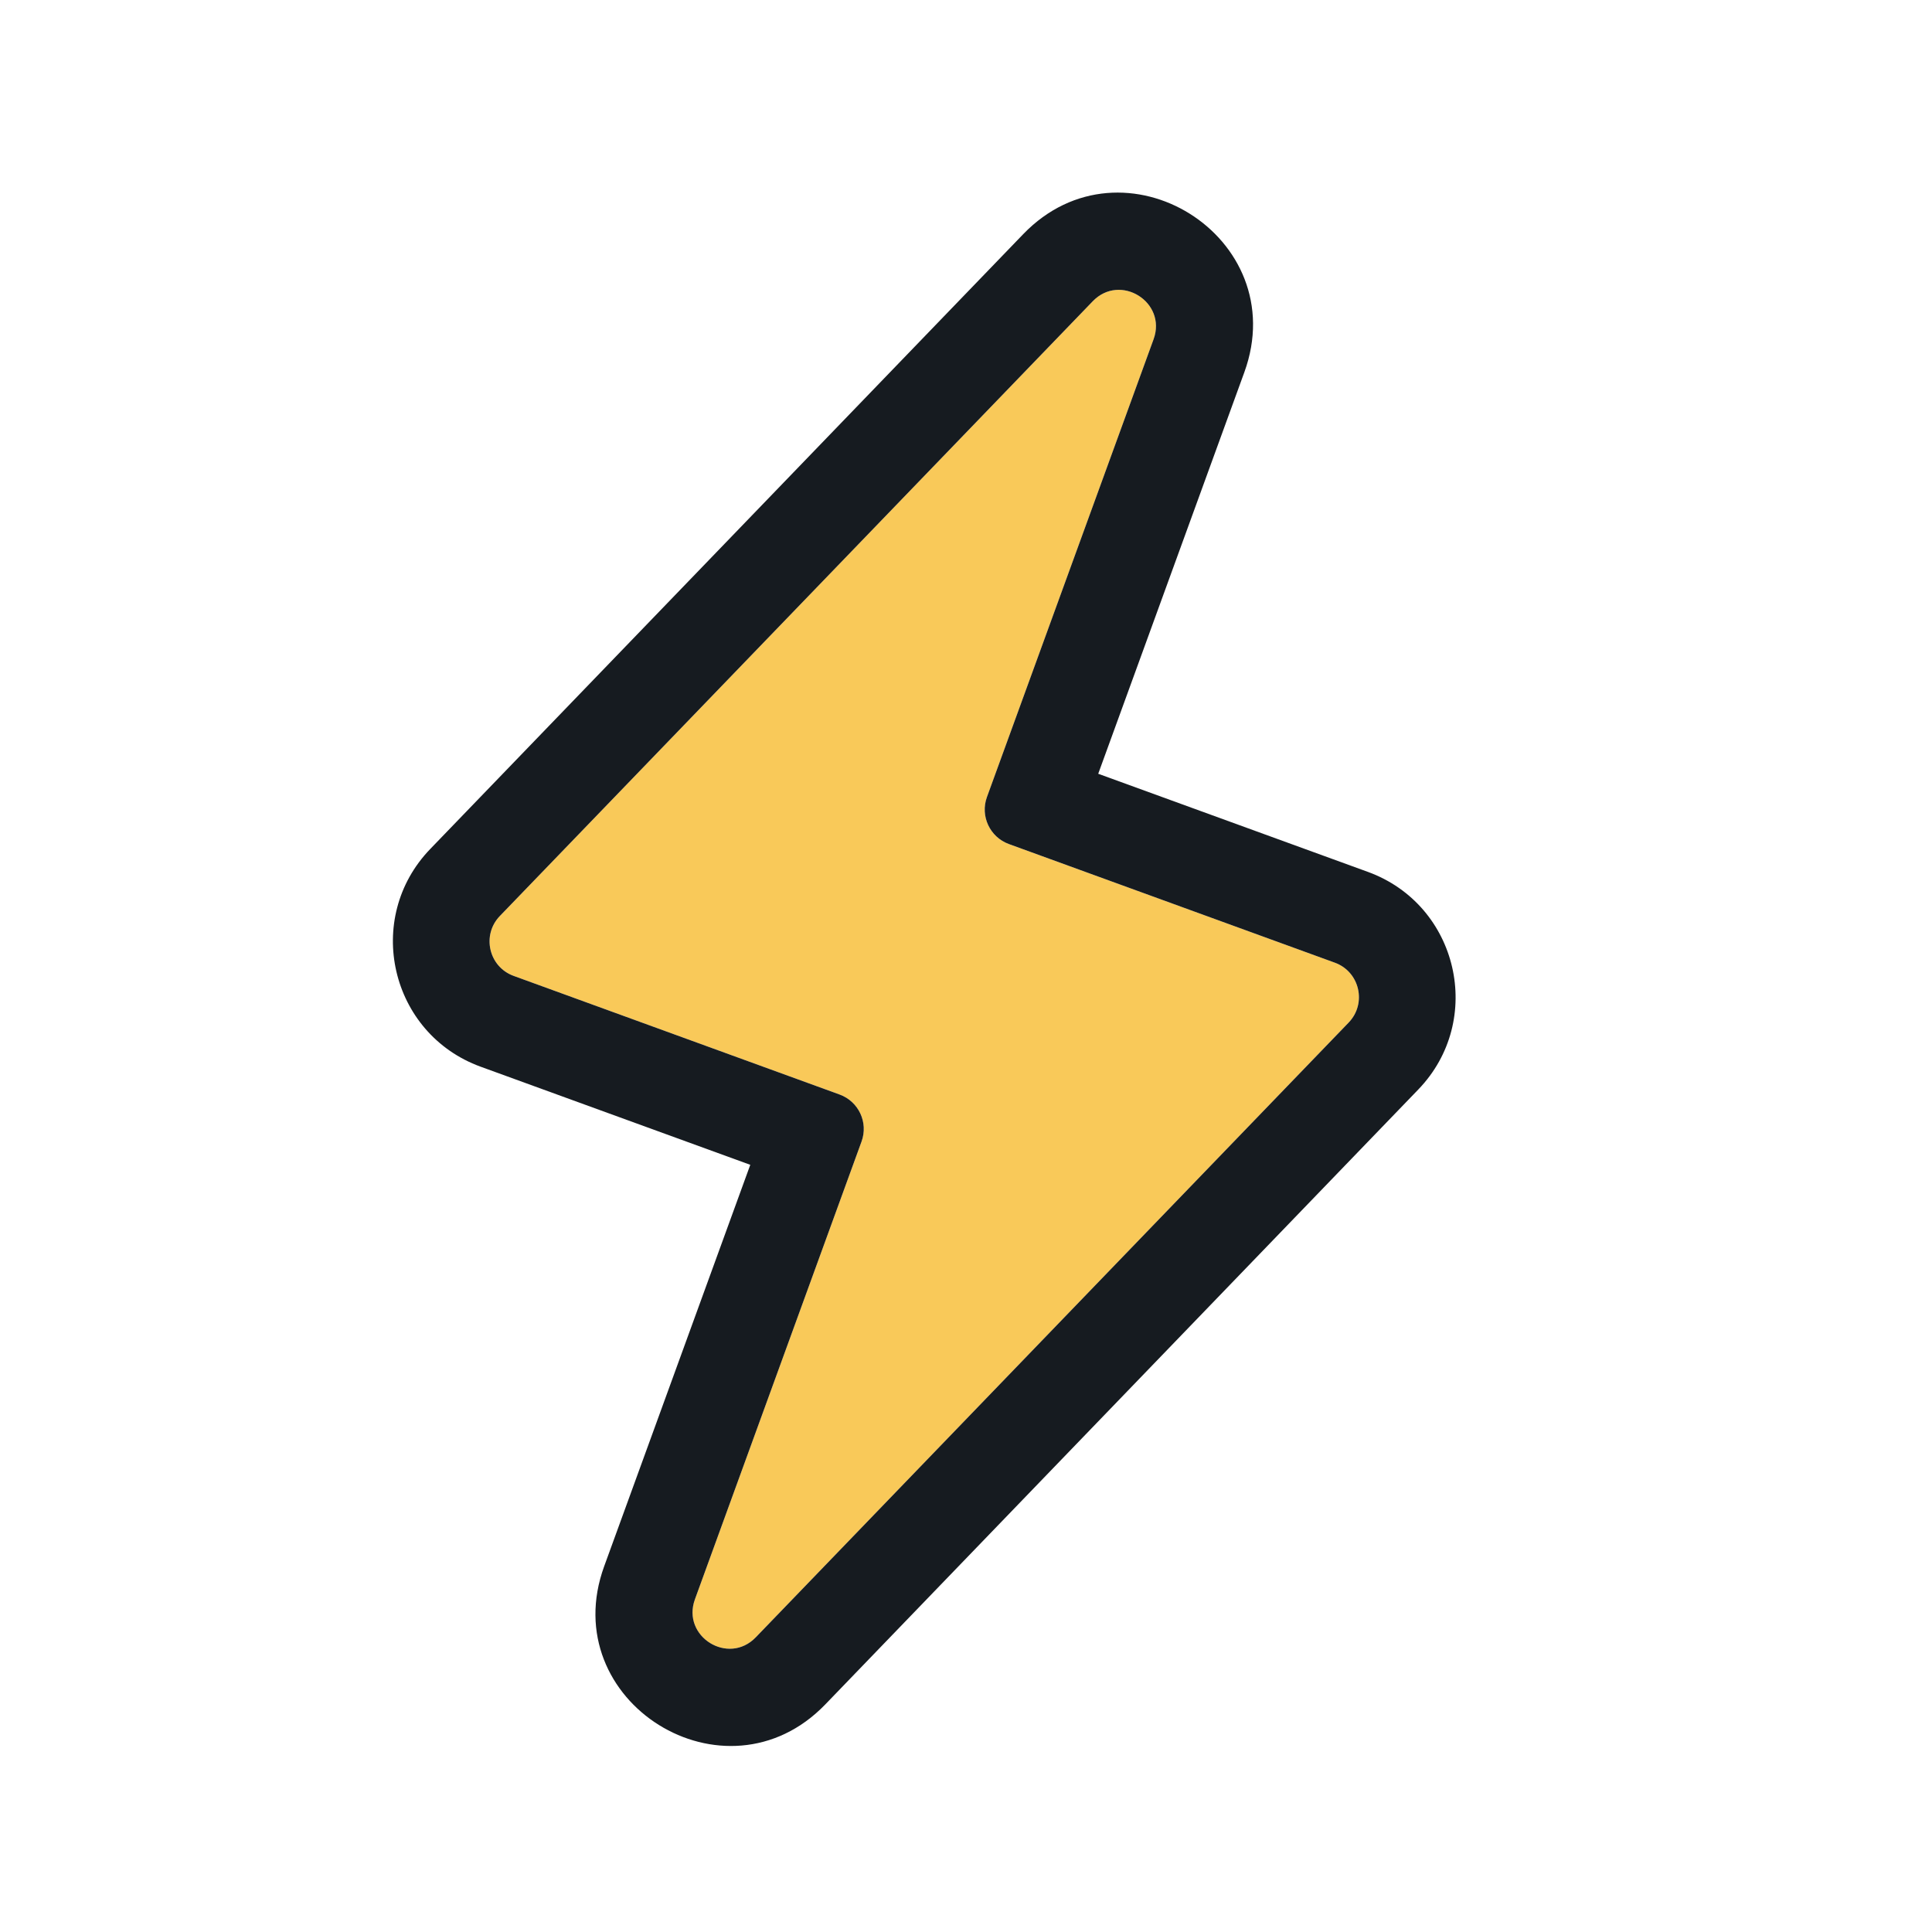
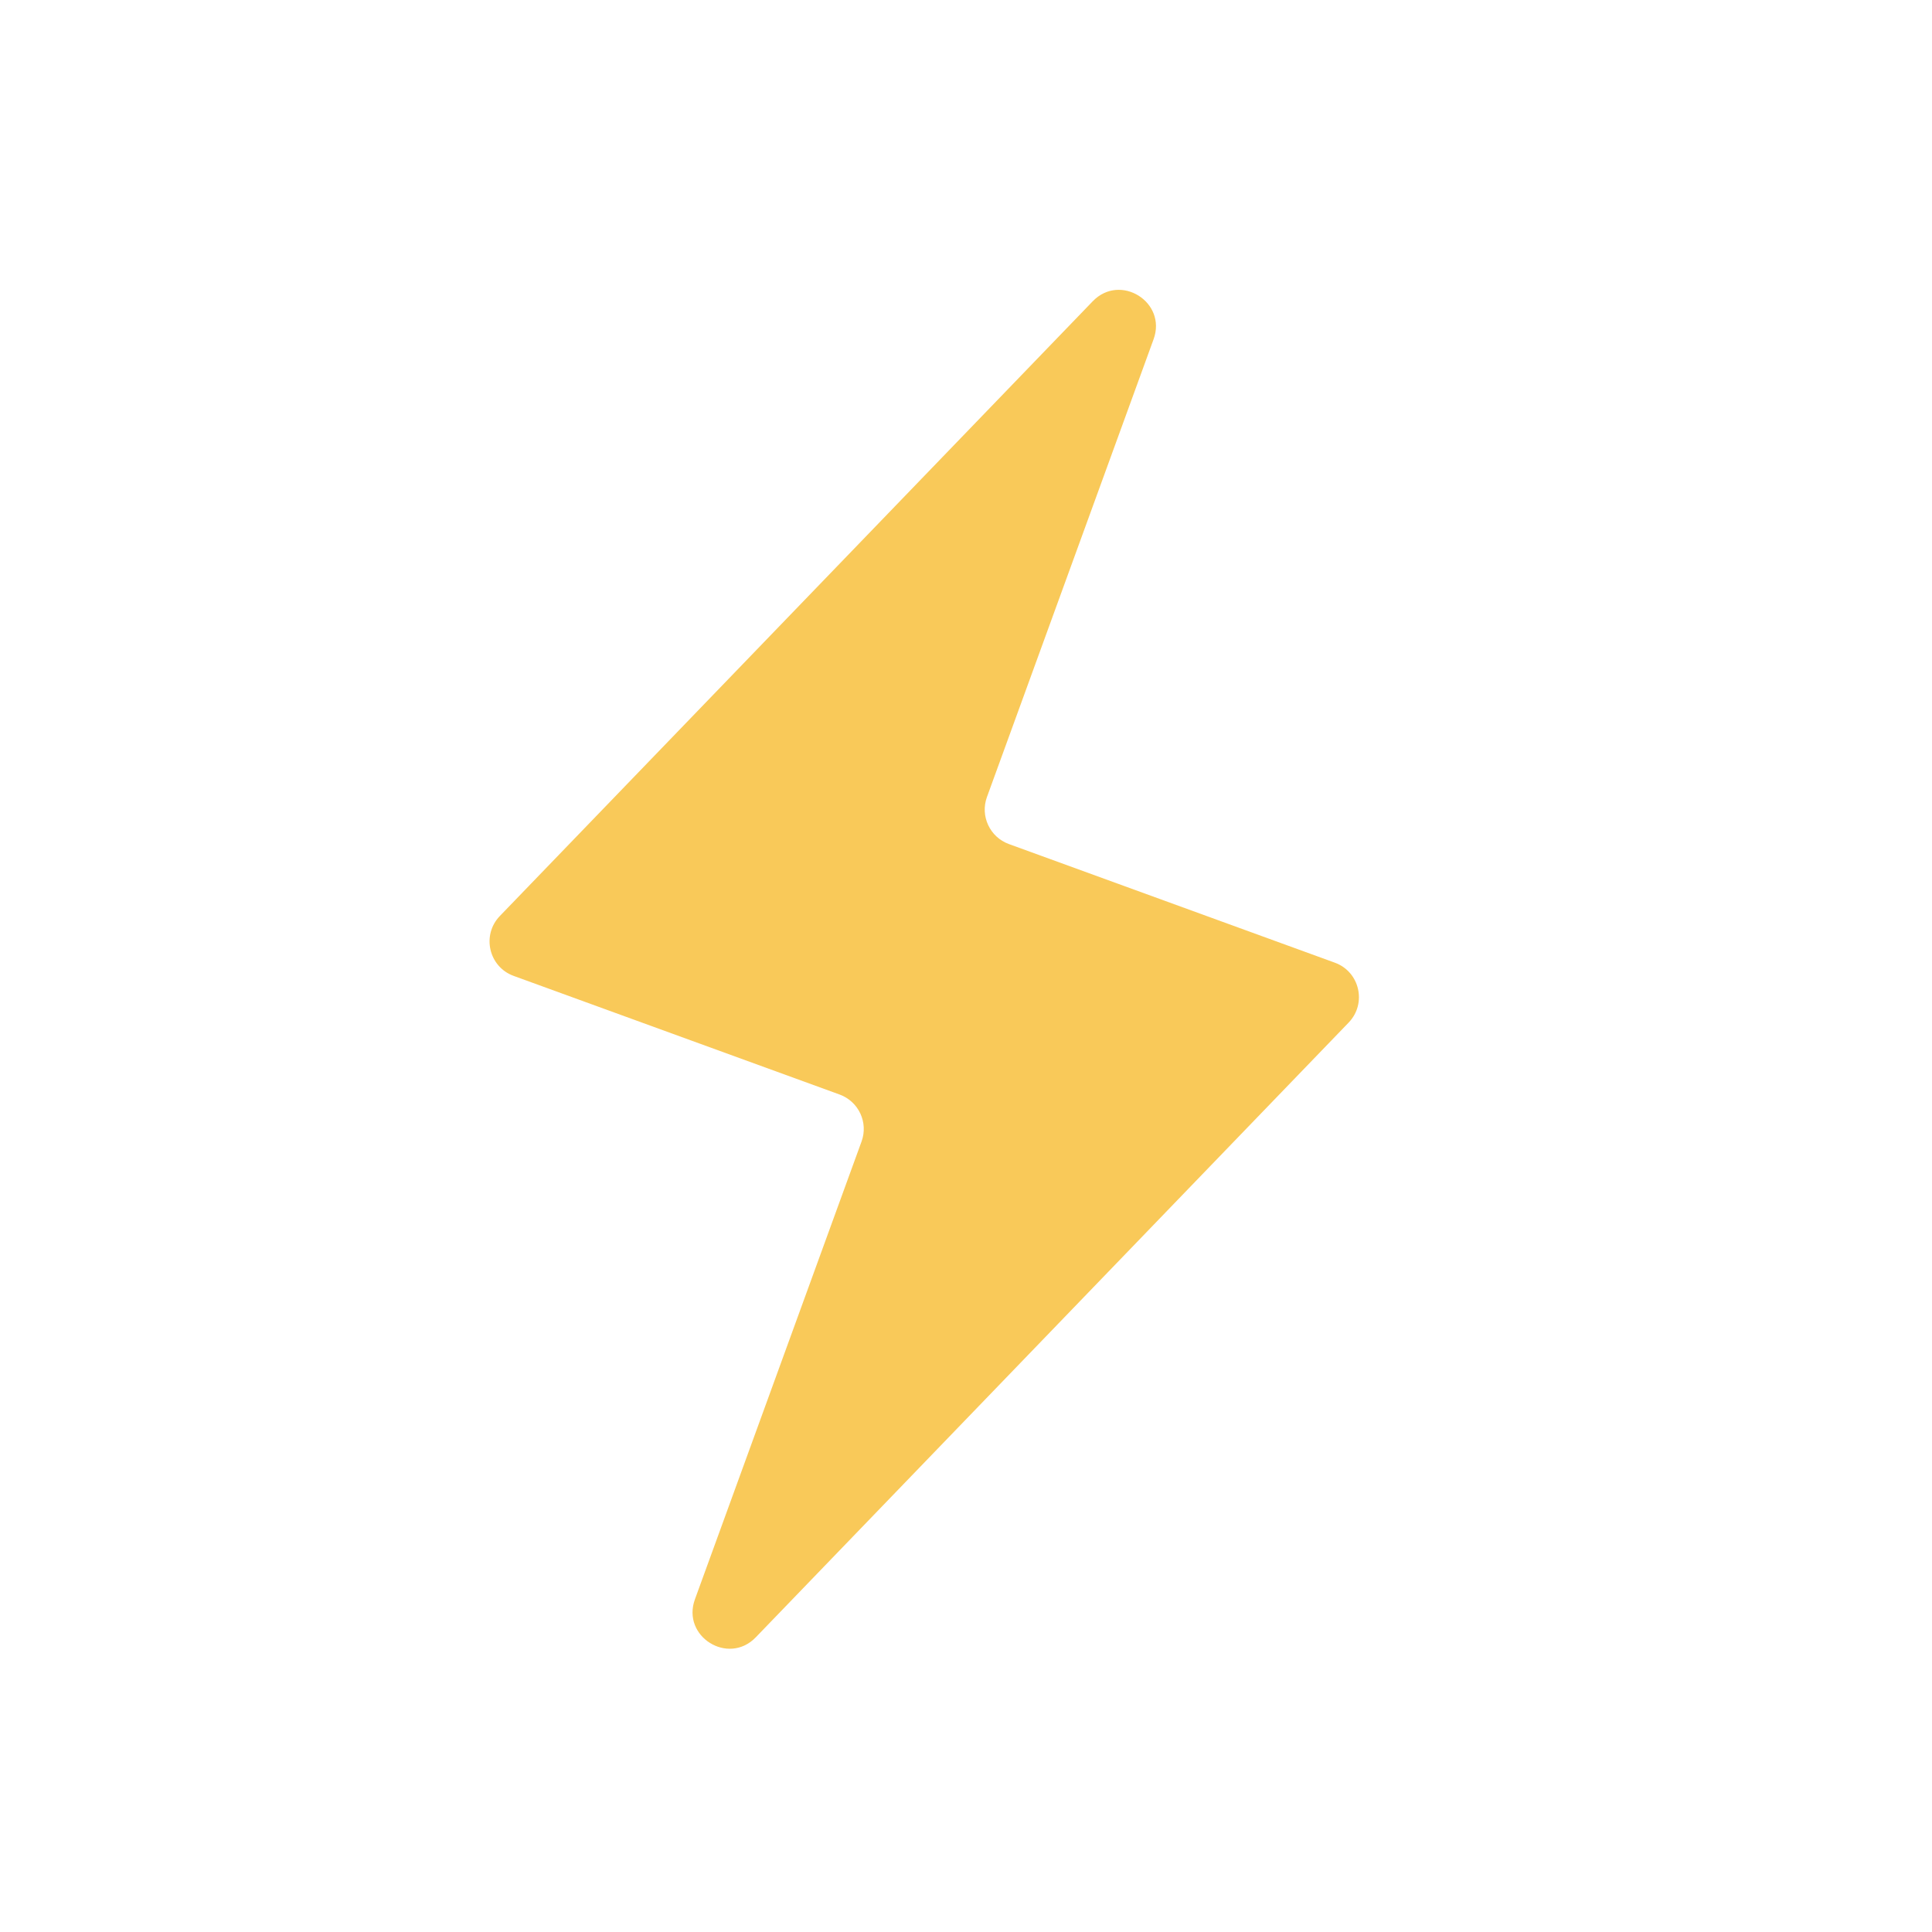
<svg xmlns="http://www.w3.org/2000/svg" width="32" height="32" viewBox="0 0 32 32" fill="none">
  <path d="M16.71 13.98C16.395 13.865 16.232 13.516 16.347 13.201L19.107 5.619C19.331 5.003 18.554 4.518 18.099 4.99L8.279 15.172C7.974 15.488 8.095 16.014 8.508 16.164L13.907 18.129C14.222 18.244 14.385 18.592 14.27 18.907L11.51 26.49C11.286 27.106 12.063 27.591 12.518 27.119L22.338 16.937C22.643 16.62 22.521 16.095 22.109 15.945L16.71 13.98Z" fill="#F9C959" />
-   <path fill-rule="evenodd" clip-rule="evenodd" d="M8.279 15.172C7.974 15.488 8.095 16.014 8.508 16.164L13.907 18.129C14.222 18.244 14.385 18.592 14.27 18.907L11.51 26.49C11.286 27.106 12.063 27.591 12.518 27.119L22.338 16.937C22.643 16.62 22.521 16.095 22.109 15.945L16.71 13.98C16.395 13.865 16.232 13.516 16.347 13.201L19.107 5.619C19.331 5.003 18.554 4.518 18.099 4.99L8.279 15.172ZM18.19 12.816L20.61 6.166C21.425 3.926 18.602 2.163 16.947 3.879L7.127 14.061C6.018 15.211 6.46 17.121 7.961 17.668L12.427 19.293L10.007 25.943C9.191 28.183 12.015 29.946 13.67 28.23L23.49 18.047C24.599 16.898 24.157 14.987 22.656 14.441L18.19 12.816Z" fill="#161B20" />
</svg>